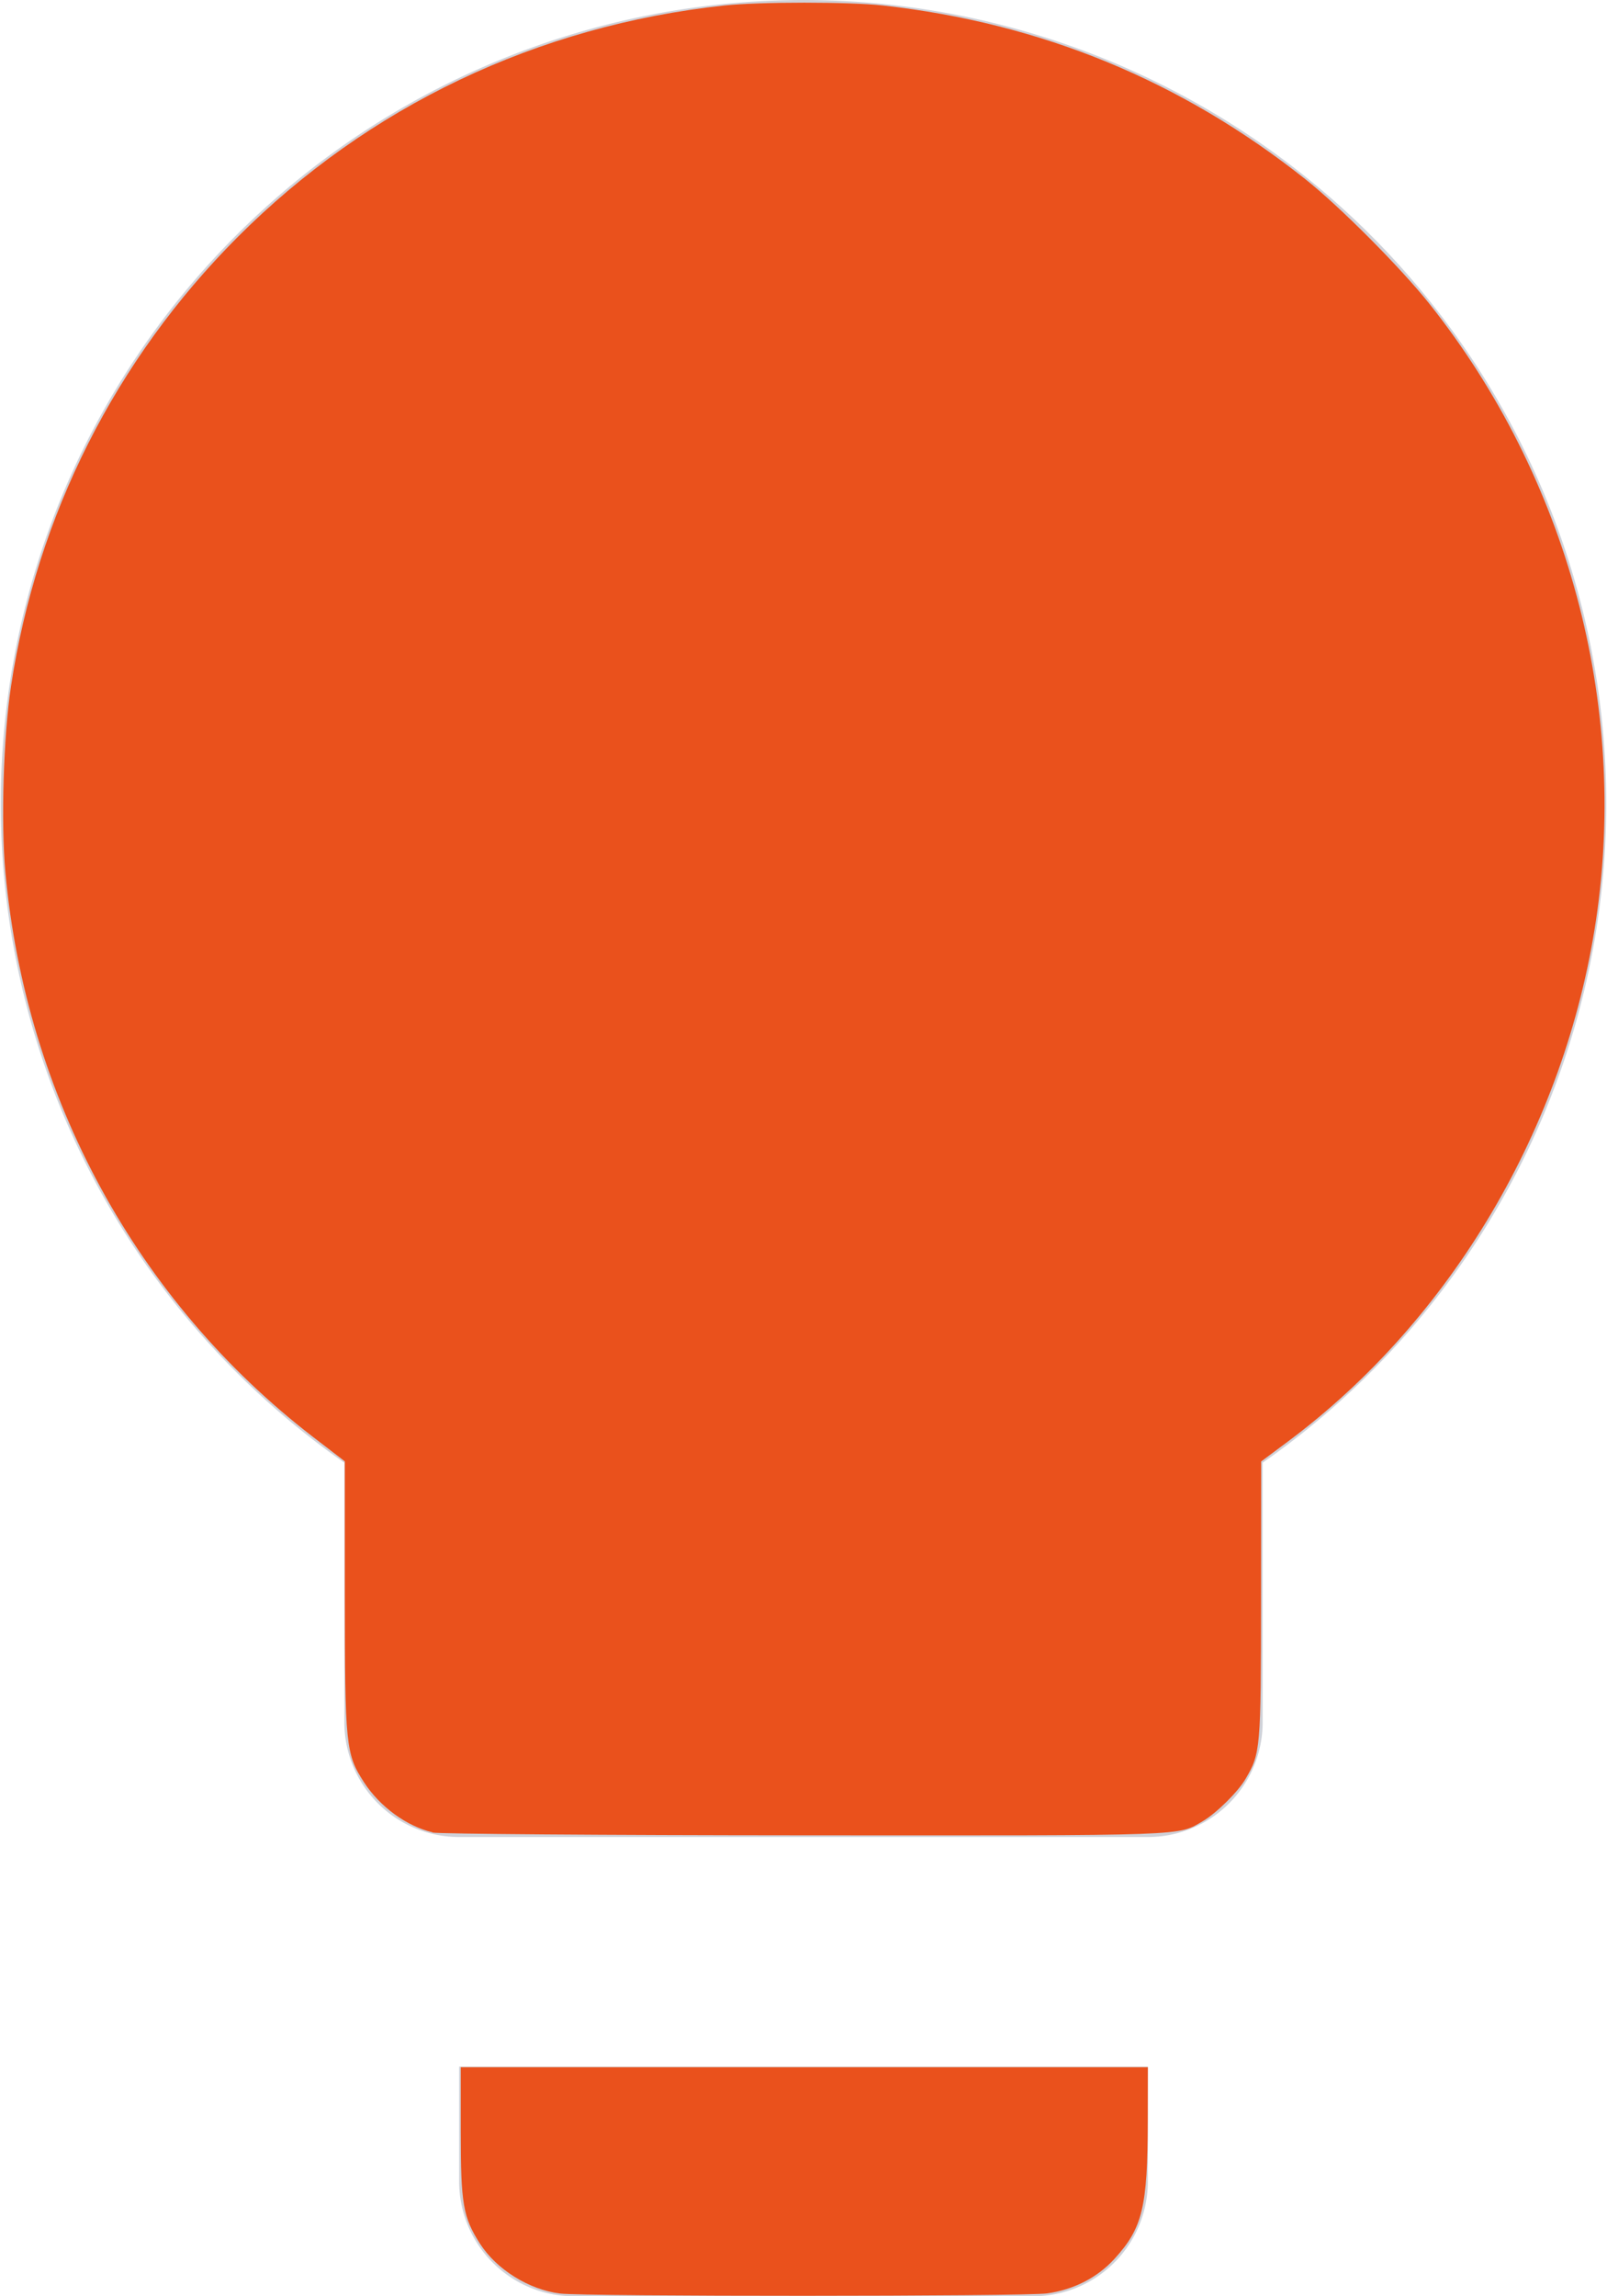
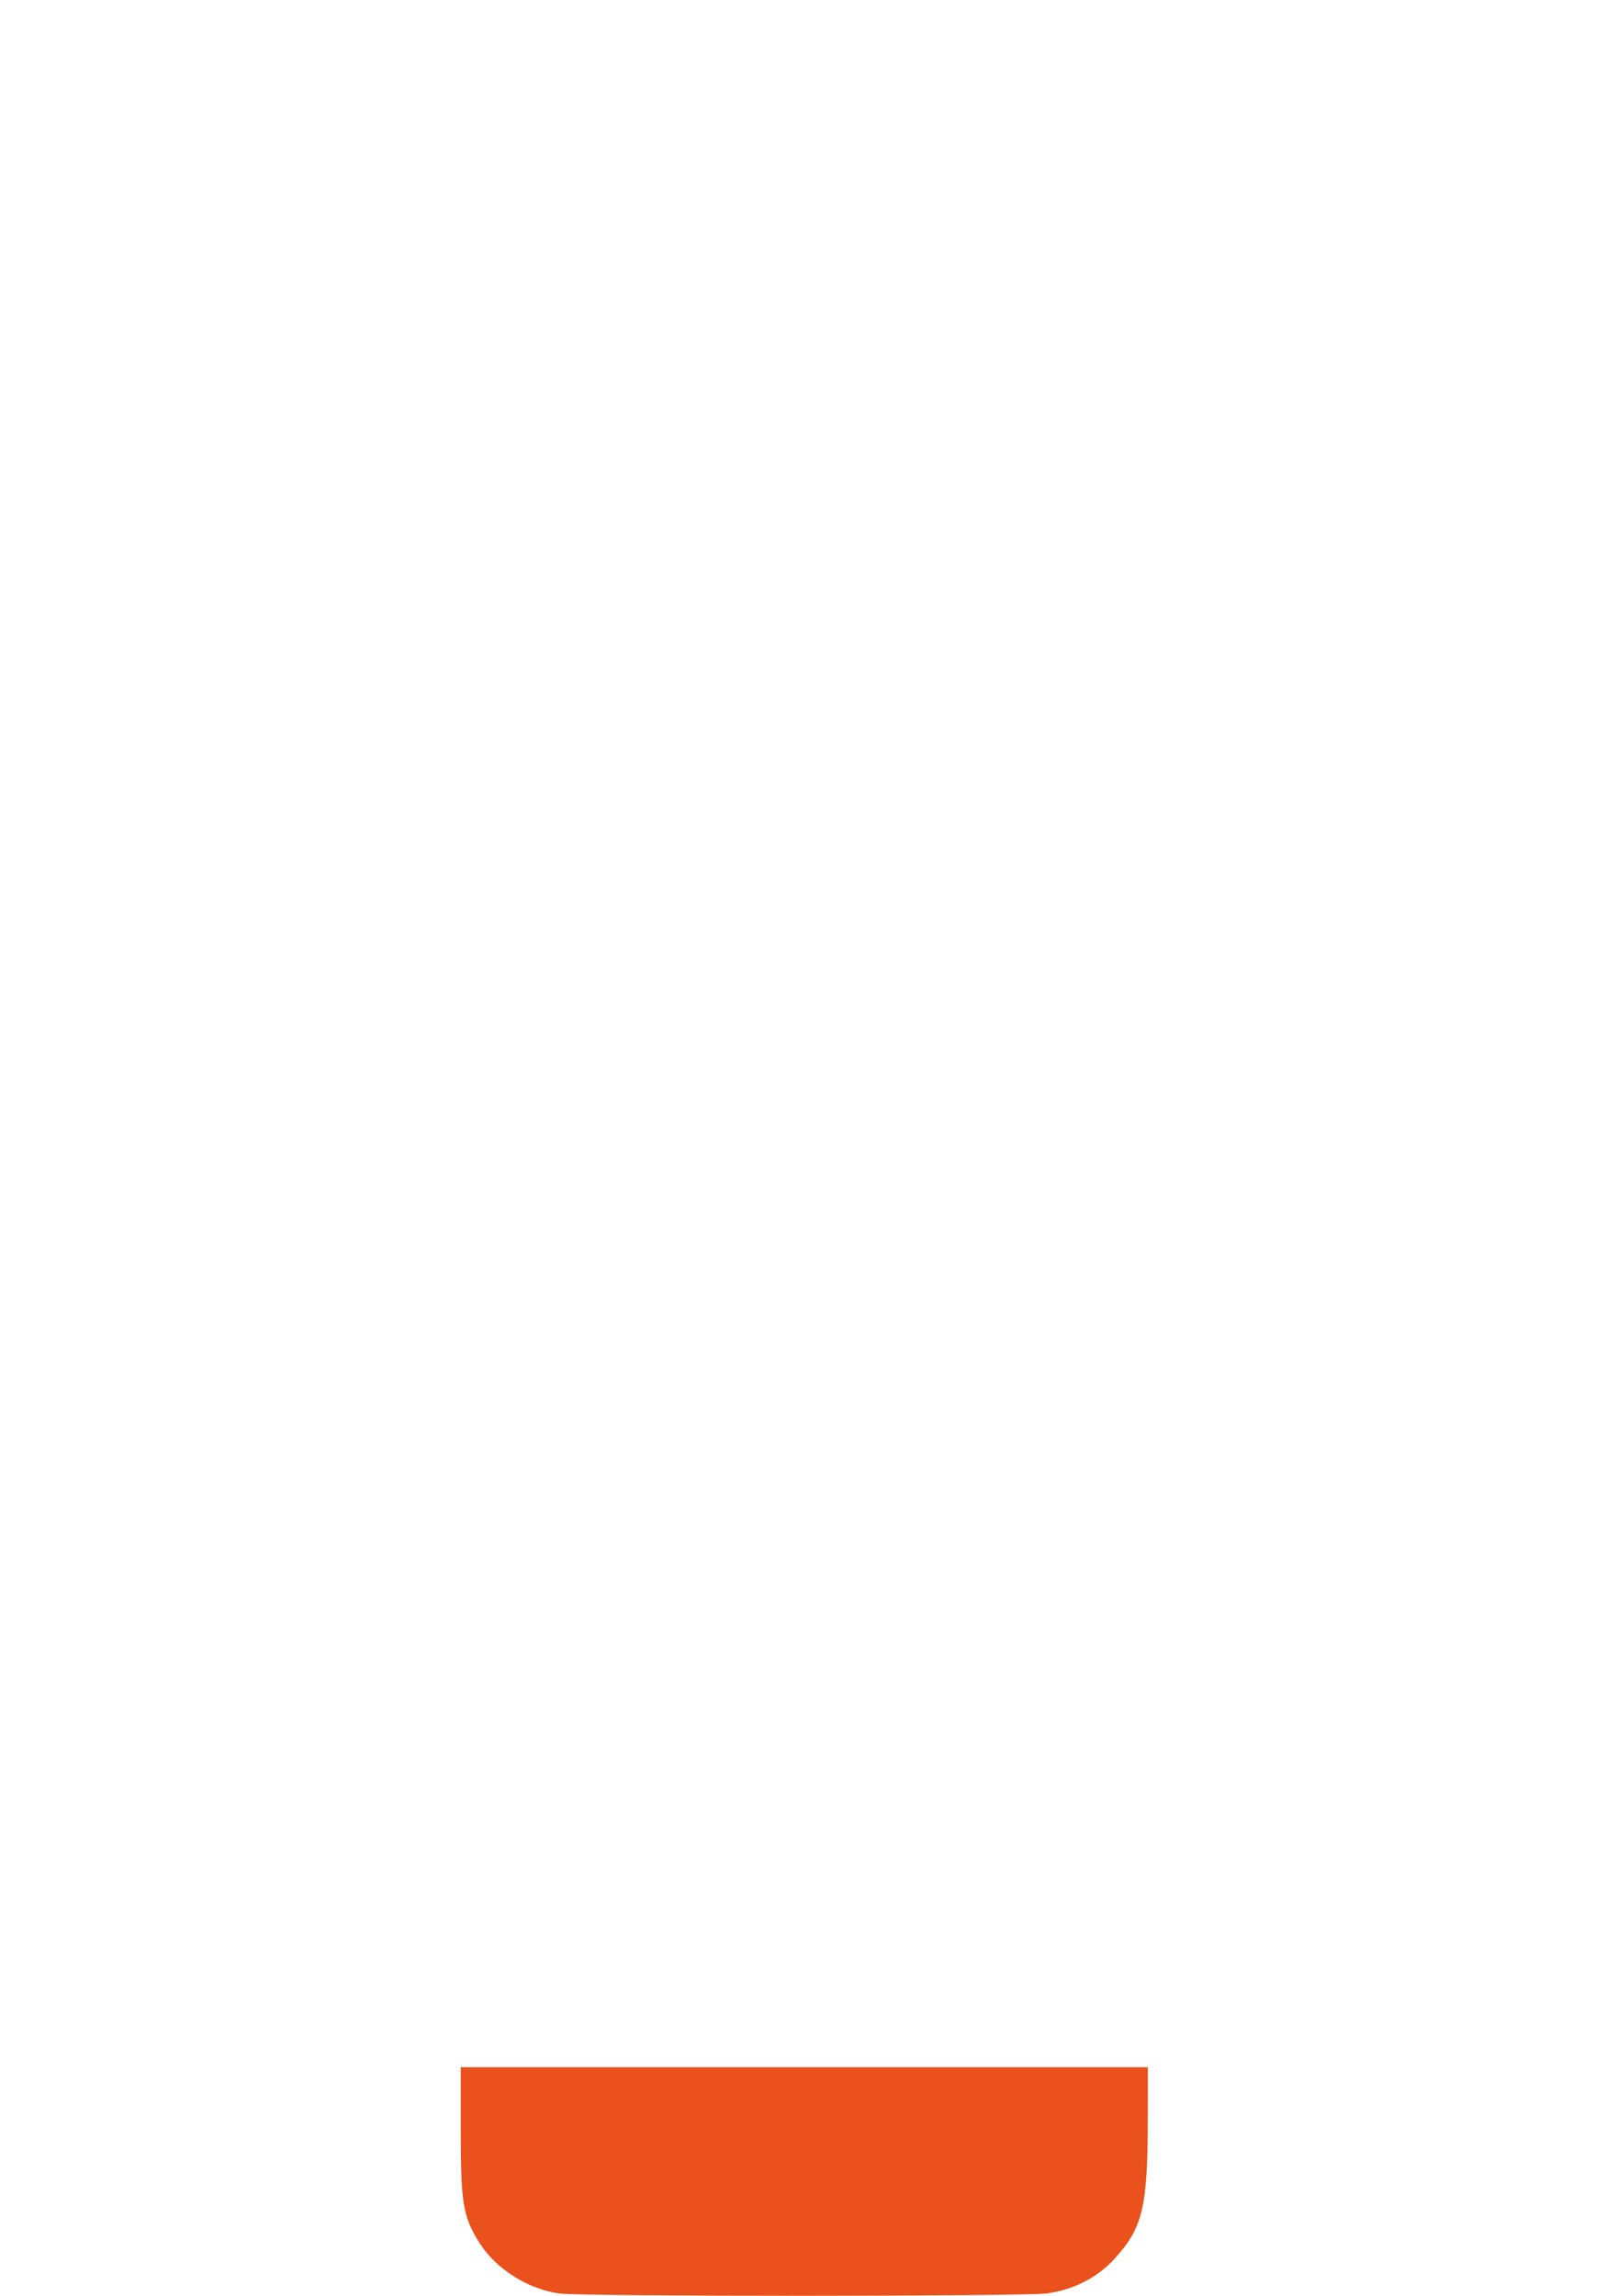
<svg xmlns="http://www.w3.org/2000/svg" xmlns:ns1="http://sodipodi.sourceforge.net/DTD/sodipodi-0.dtd" xmlns:ns2="http://www.inkscape.org/namespaces/inkscape" width="14" height="20" viewBox="0 0 14 20" version="1.1" id="svg4" ns1:docname="light_deconnect.svg" ns2:version="1.1.1 (3bf5ae0d25, 2021-09-20)">
  <defs id="defs8" />
  <ns1:namedview id="namedview6" pagecolor="#ffffff" bordercolor="#666666" borderopacity="1.0" ns2:pageshadow="2" ns2:pageopacity="0.0" ns2:pagecheckerboard="0" showgrid="false" ns2:zoom="41.6" ns2:cx="7.0072115" ns2:cy="10.012019" ns2:window-width="1920" ns2:window-height="1017" ns2:window-x="-8" ns2:window-y="-8" ns2:window-maximized="1" ns2:current-layer="svg4" />
  <g id="LAMP_OFF" transform="translate(-1584.759 -10.92)">
-     <path id="Tracé_57" data-name="Tracé 57" d="M1591.759,10.92a7,7,0,0,0-4,12.74v2.26a1,1,0,0,0,1,1h6a1,1,0,0,0,1-1V23.66a7,7,0,0,0-4-12.74Zm-3,19a1,1,0,0,0,1,1h4a1,1,0,0,0,1-1v-1h-6Z" fill="rgba(19,29,60,0.2)" />
-   </g>
-   <path style="fill:#ea511c;stroke:#ea511c;stroke-width:0;stroke-dasharray:none" d="M 3.768,15.959 C 3.542,15.906 3.309,15.736 3.171,15.523 3.012,15.277 3.005,15.206 3.004,13.889 L 3.004,12.728 2.724,12.513 C 1.194,11.334 0.226,9.557 0.047,7.598 0.007,7.162 0.03,6.411 0.096,5.976 0.321,4.489 1.006,3.132 2.067,2.068 3.209,0.924 4.681,0.223 6.31,0.048 6.617,0.015 7.398,0.015 7.693,0.048 c 1.377,0.153 2.596,0.654 3.677,1.511 0.302,0.239 0.832,0.772 1.082,1.086 1.204,1.515 1.735,3.48 1.452,5.371 -0.27,1.801 -1.259,3.476 -2.682,4.538 l -0.235,0.175 -0.001,1.204 c -0.001,1.301 -0.004,1.338 -0.135,1.561 -0.066,0.113 -0.252,0.297 -0.371,0.367 -0.223,0.131 -0.083,0.126 -3.484,0.124 -1.732,-0.001 -3.179,-0.012 -3.229,-0.024 z" id="path862" />
+     </g>
  <path style="fill:#ea511c;stroke:#ea511c;stroke-width:0;stroke-dasharray:none" d="M 4.878,19.976 C 4.607,19.942 4.326,19.766 4.183,19.544 4.034,19.312 4.014,19.197 4.014,18.568 V 18.005 H 7.007 10 l -7.428e-4,0.463 c -0.001,0.757 -0.045,0.938 -0.291,1.207 -0.148,0.162 -0.353,0.267 -0.585,0.3 -0.193,0.027 -4.034,0.028 -4.245,0.001 z" id="path901" />
</svg>